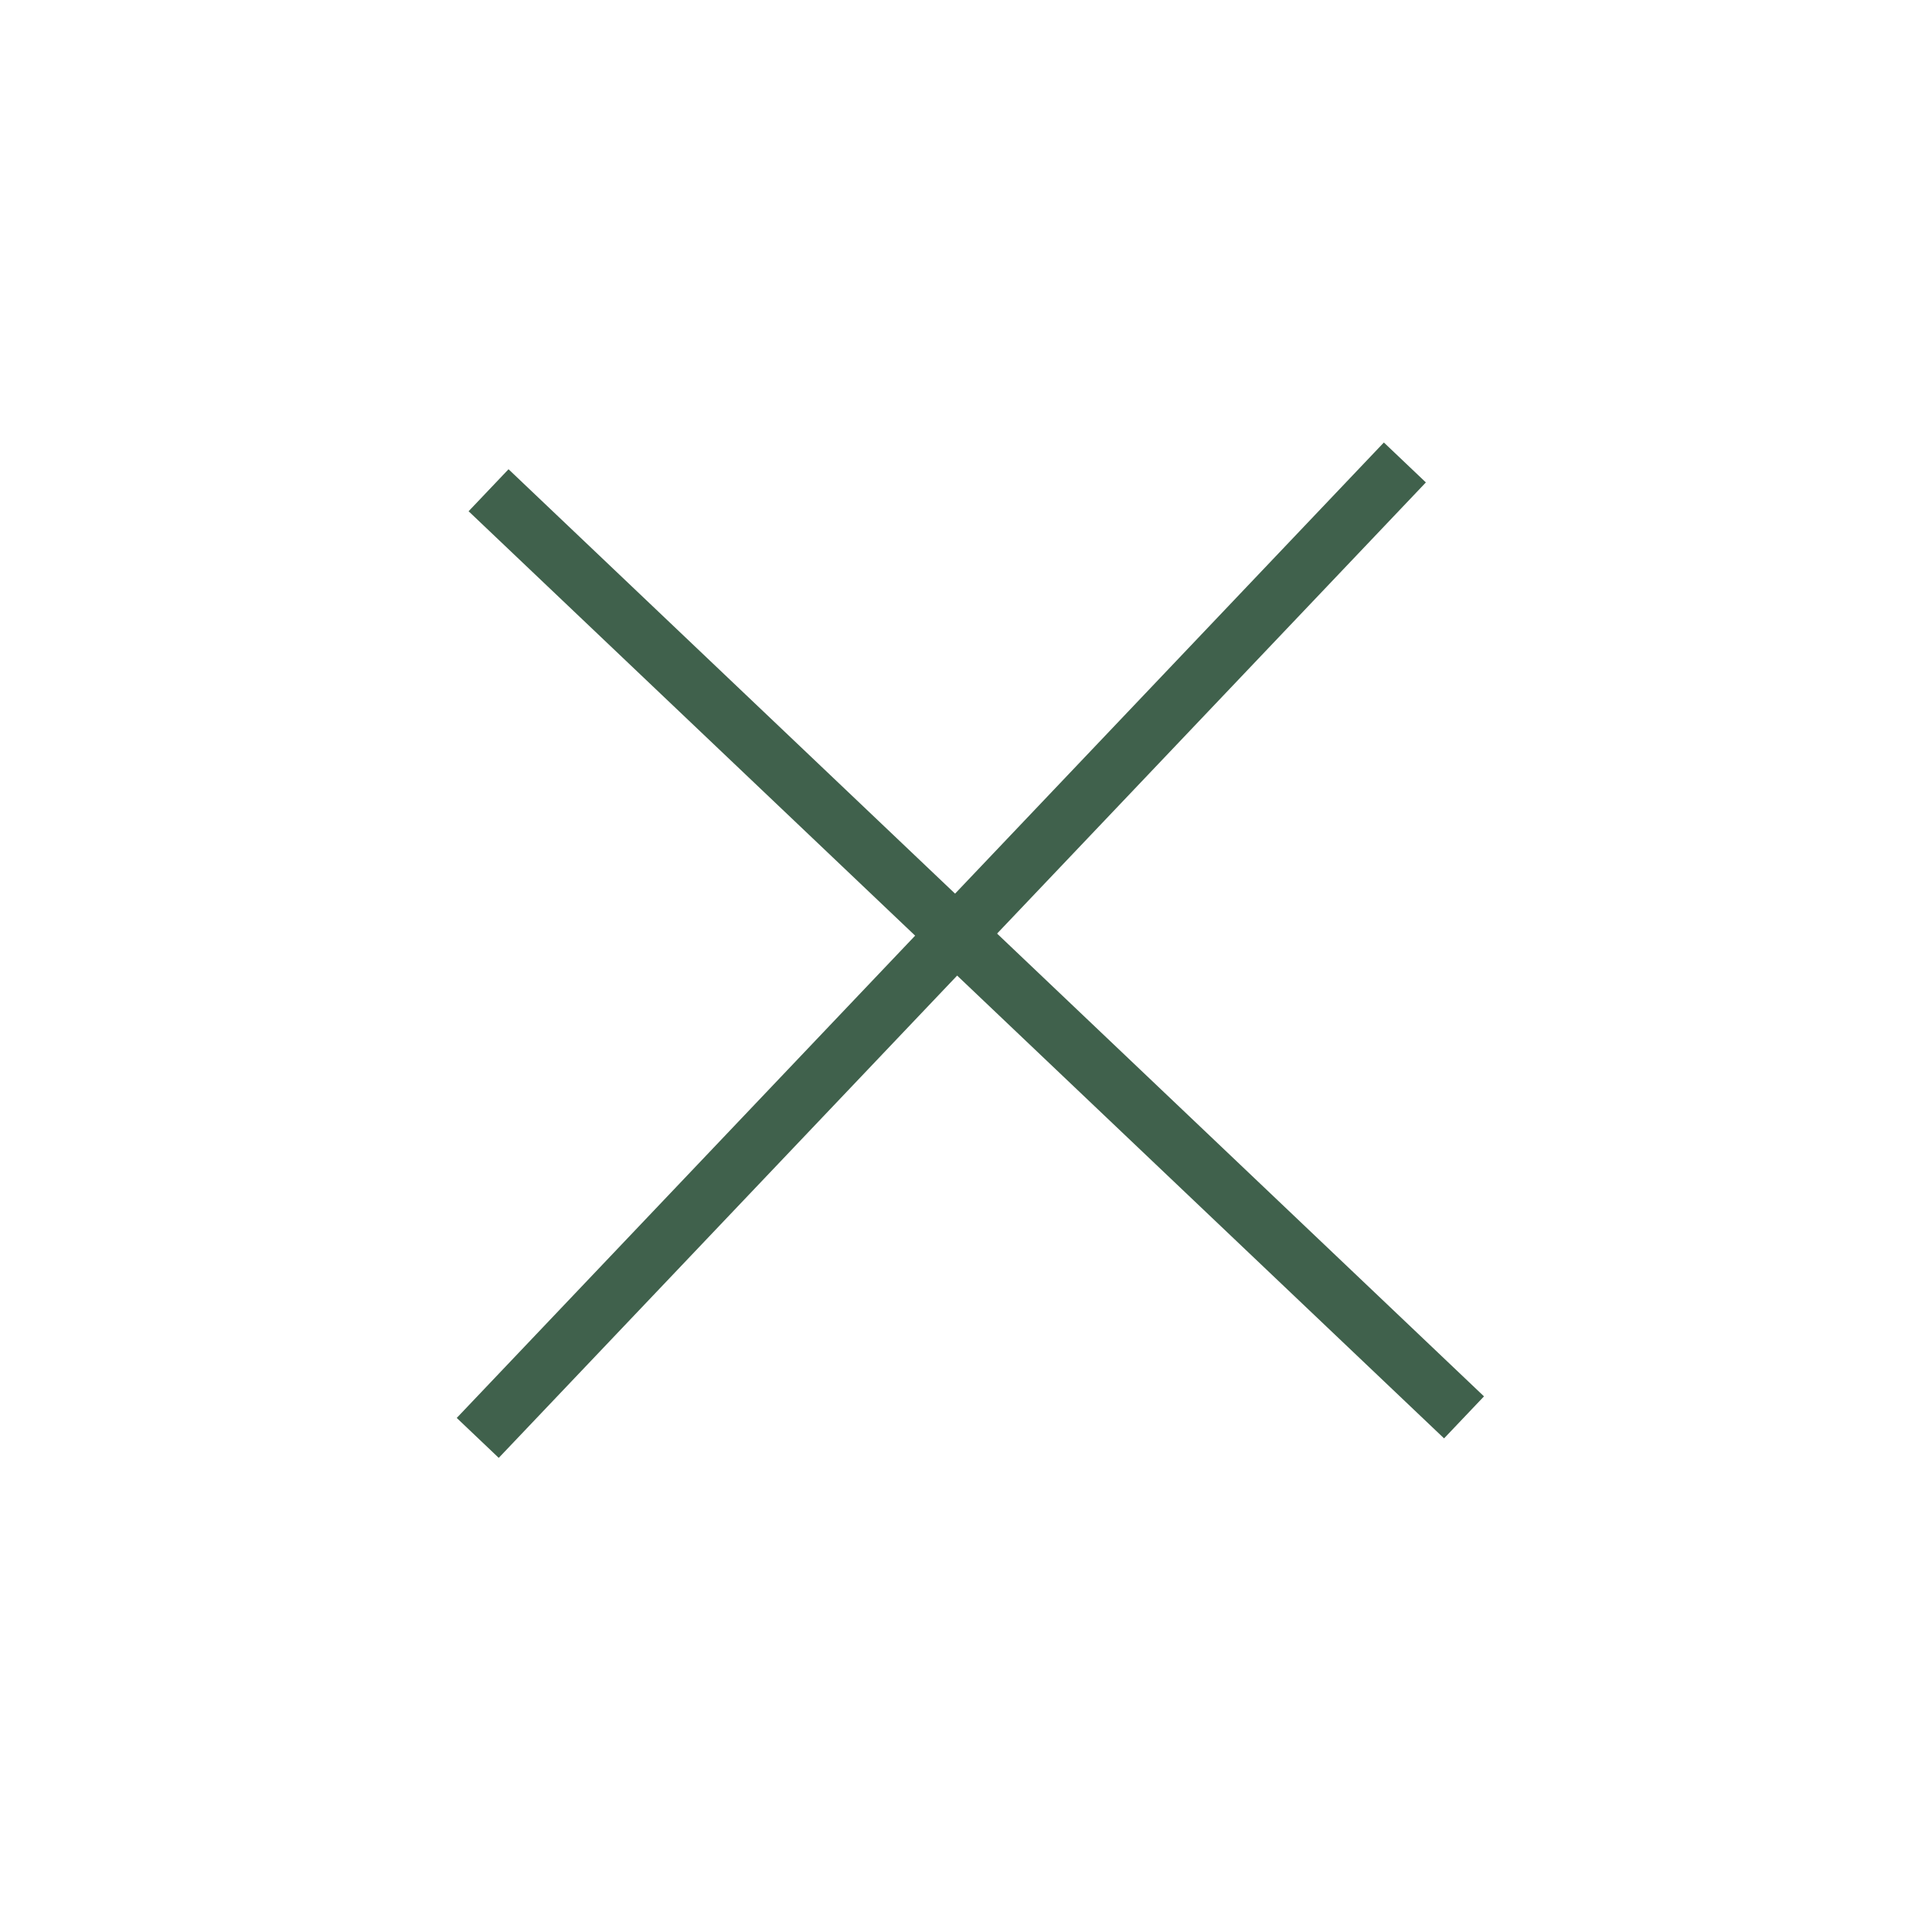
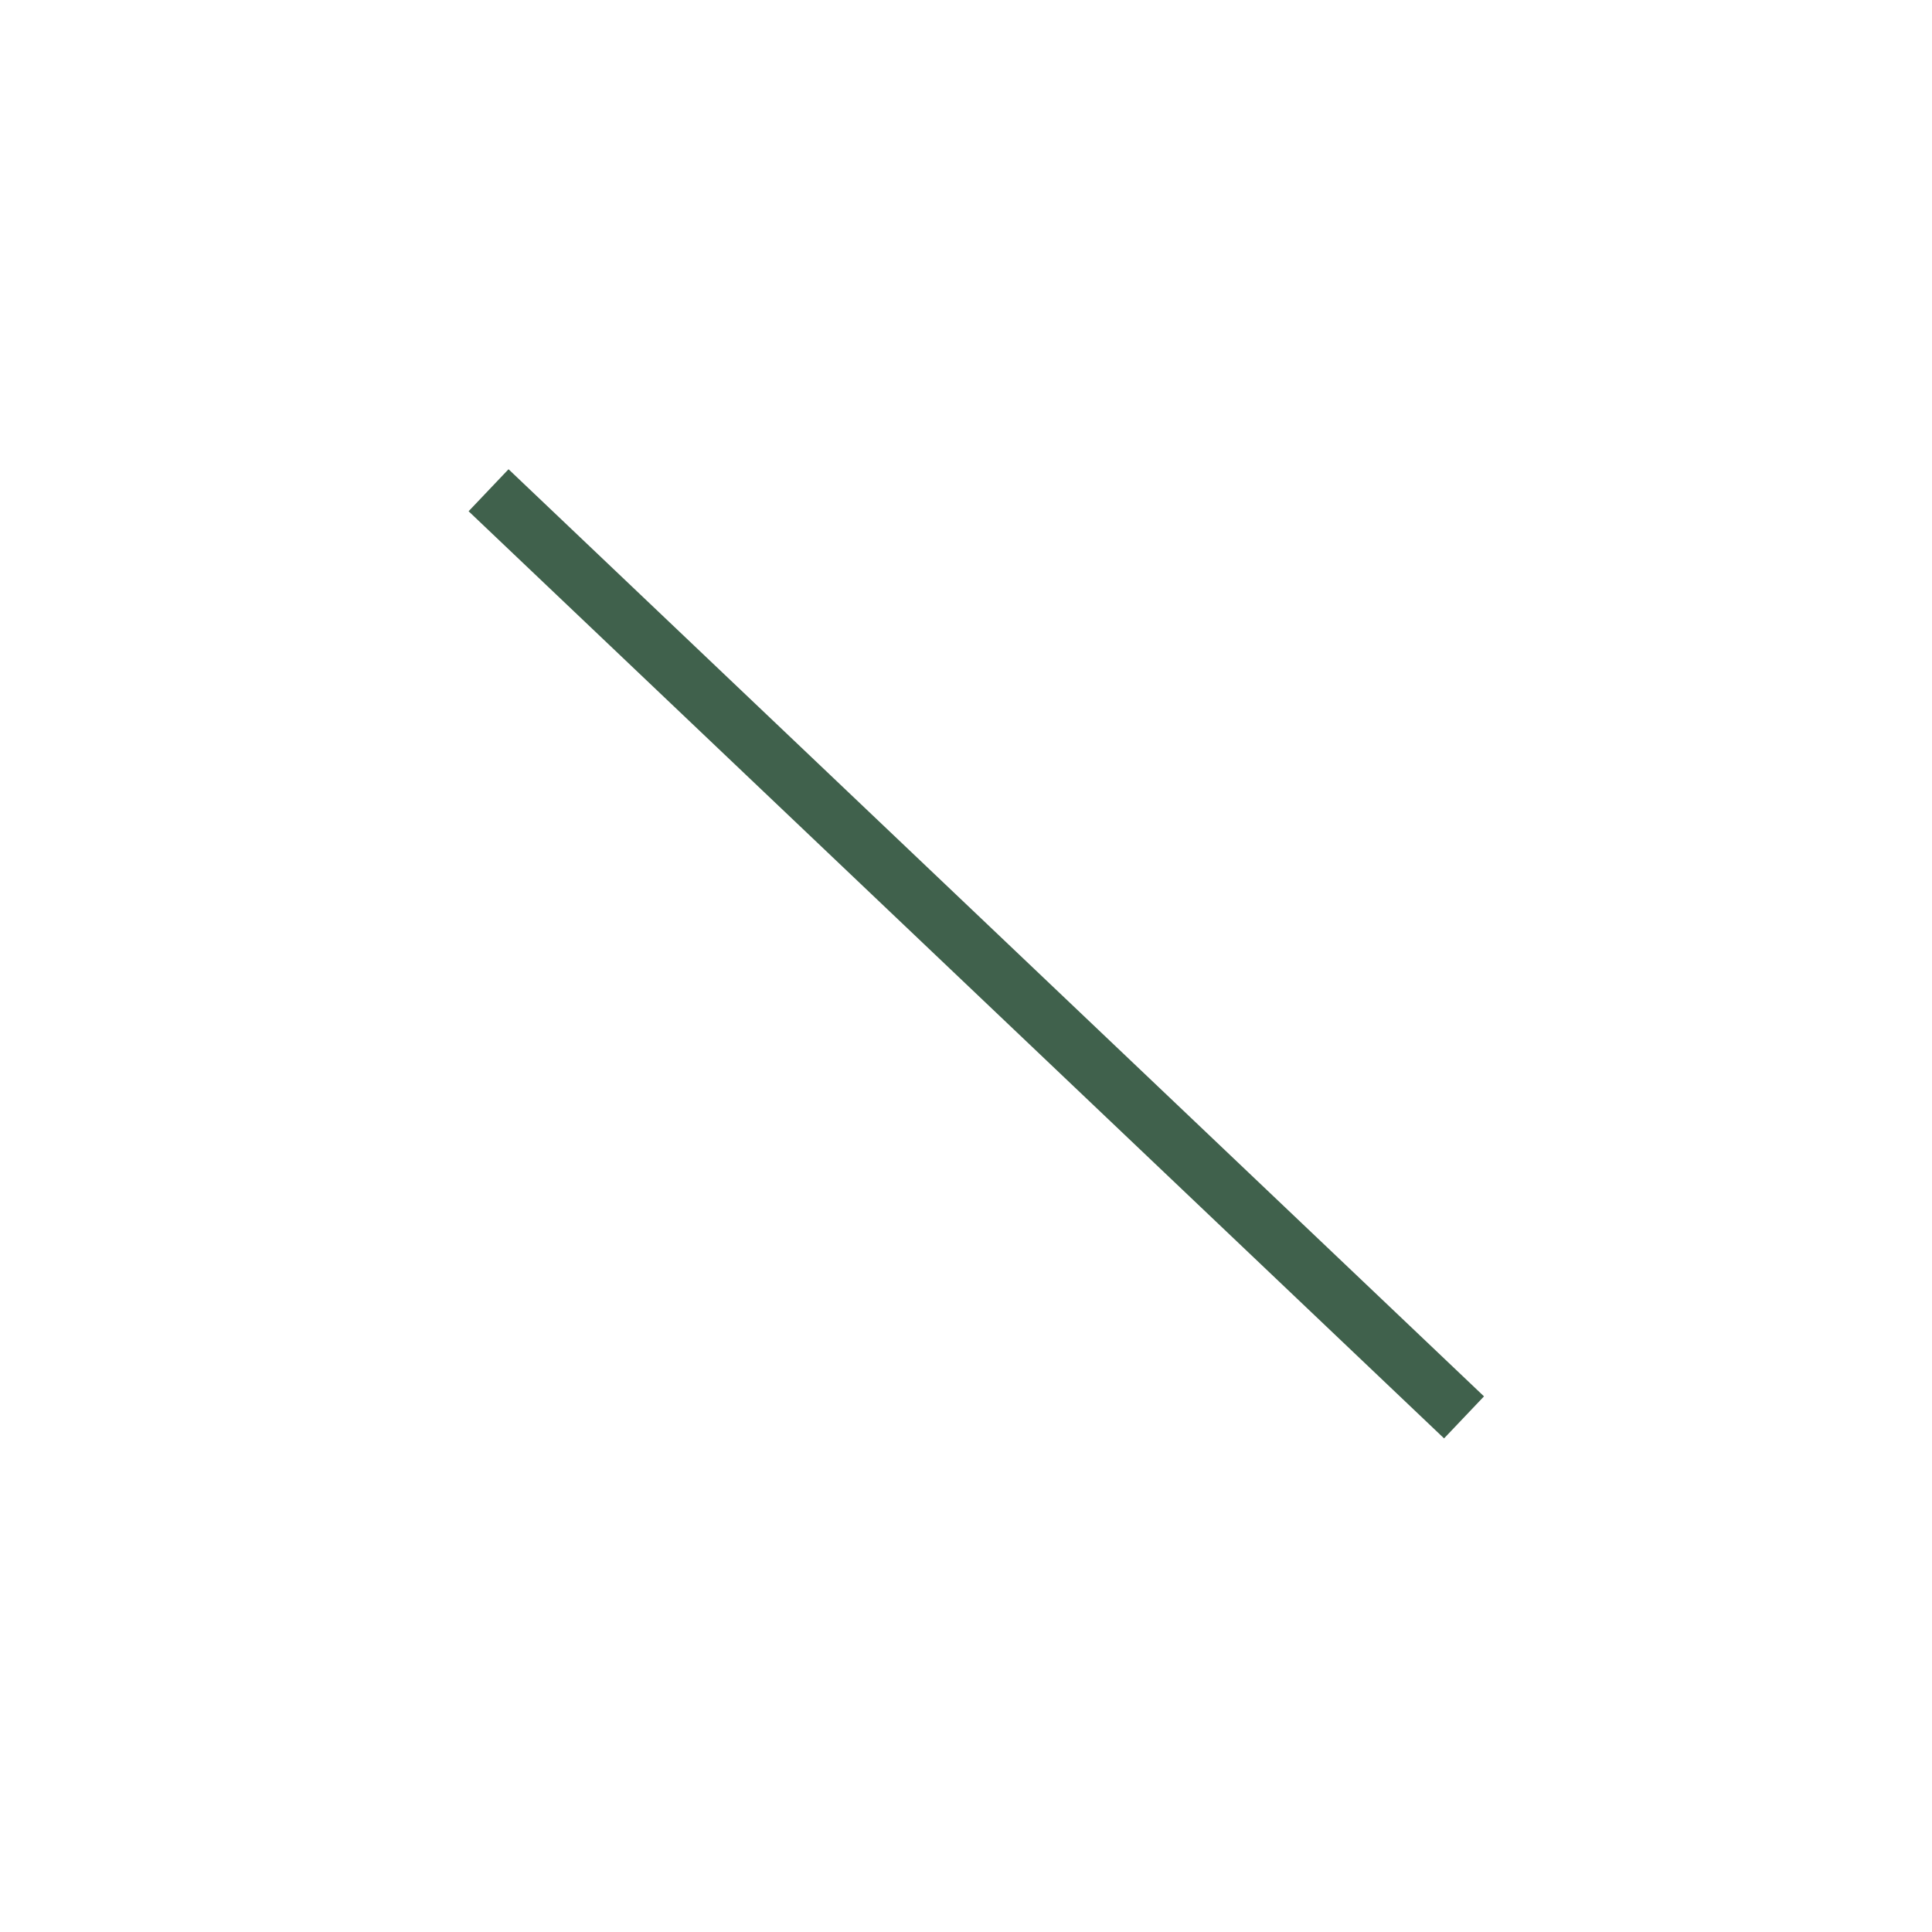
<svg xmlns="http://www.w3.org/2000/svg" width="100" height="100" viewBox="0 0 100 100" fill="none">
  <line x1="25.288" y1="25.375" x2="75.778" y2="73.363" stroke="#40614C" stroke-width="3" />
-   <line x1="24.728" y1="74.426" x2="72.716" y2="23.937" stroke="#40614C" stroke-width="3" />
</svg>